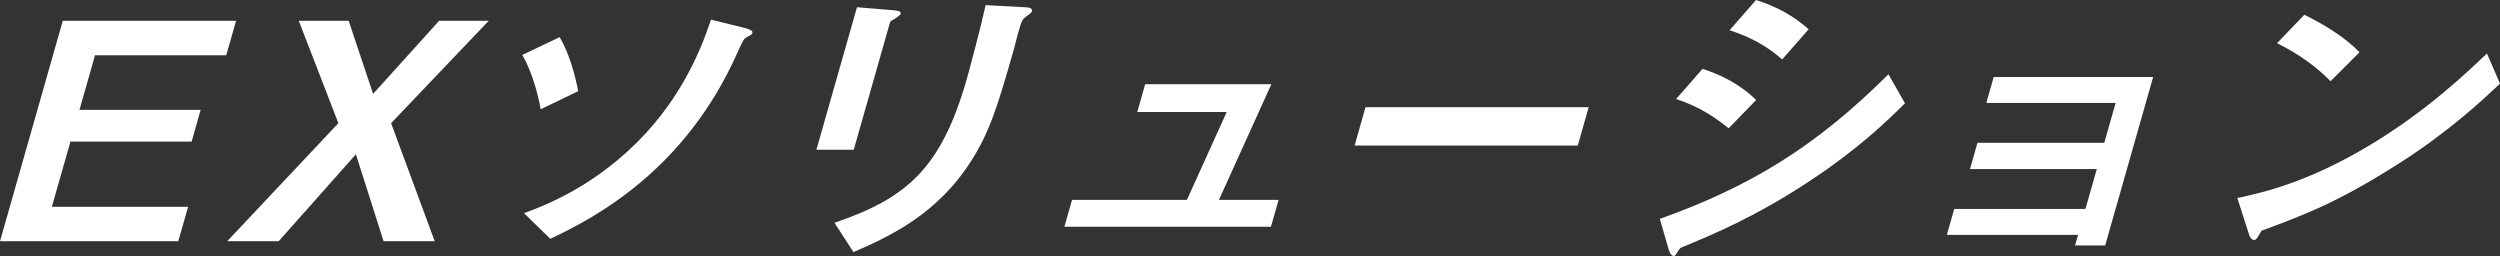
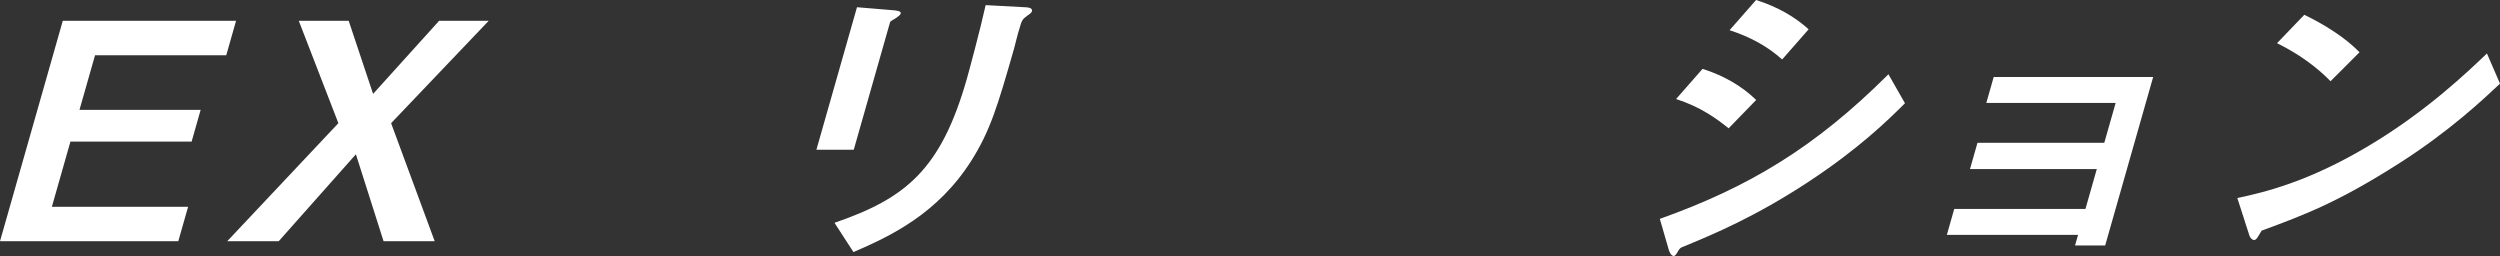
<svg xmlns="http://www.w3.org/2000/svg" id="b" viewBox="0 0 191.162 19.575">
  <rect x="0" y="0" width="191.162" height="19.575" fill="#333333" stroke="none" />
  <defs>
    <style>.d{fill:#fff;stroke-width:0px;}</style>
  </defs>
  <g id="c">
    <path class="d" d="M0,18.444L4.8,1.593h13.25l-.75,2.631H7.267l-1.19,4.178h9.265l-.69,2.424H5.386l-1.42,4.986h10.417l-.75,2.632H0Z" />
    <path class="d" d="M29.329,18.444l-2.115-6.648-5.902,6.648h-3.937l8.499-9.026-3.027-7.825h3.816l1.865,5.586,5.047-5.586h3.792l-7.461,7.825,3.333,9.026h-3.912Z" />
-     <path class="d" d="M41.346,8.356c-.228-1.223-.667-2.885-1.409-4.155l2.86-1.362c.76,1.292,1.192,2.978,1.416,4.132l-2.867,1.385ZM57.102,2.84c-.225.115-.281.231-.732,1.223-3.992,8.957-10.856,12.581-14.293,14.197l-2.009-1.962c1.526-.554,5.584-2.077,9.297-6.094,3.262-3.531,4.533-7.318,4.999-8.702l2.624.646c.423.115.583.231.543.369-.033.116-.088.139-.429.323Z" />
    <path class="d" d="M68.538,1.362c-.432.254-.462.277-.482.346l-2.774,9.741h-2.856l3.103-10.896,2.791.231c.186.023.611.046.552.254-.033.115-.21.231-.333.323ZM78.545,1.201c-.398.3-.417.369-.602,1.015-.083.208-.331,1.247-.397,1.478-1.282,4.501-1.849,6.325-3.255,8.564-2.58,4.086-6.187,5.794-9.031,7.017l-1.451-2.239c5.454-1.87,8.142-4.063,10.128-11.034.158-.554,1.024-3.763,1.43-5.61l3.026.162c.12,0,.594.023.515.3-.02.069-.07.162-.362.346Z" />
-     <path class="d" d="M81.388,17.336l.585-2.054h8.785l3.042-6.718h-6.84l.605-2.124h9.649l-4.007,8.841h4.561l-.585,2.054h-15.793Z" />
-     <path class="d" d="M103.58,11.127l.835-2.932h17.065l-.835,2.932h-17.065Z" />
    <path class="d" d="M138.258,13.92c-4.044,2.655-7.179,3.97-9.653,4.986-.109.046-.177.116-.264.254-.188.323-.262.415-.358.415-.24,0-.379-.438-.423-.623l-.641-2.216c6.733-2.401,11.842-5.425,17.479-11.057l1.265,2.216c-1.273,1.27-3.506,3.463-7.404,6.025ZM132.18,9.811c-.918-.739-2.149-1.639-4.019-2.239l2.025-2.308c1.649.531,2.968,1.292,4.1,2.378l-2.106,2.17ZM136.271,4.548c-1.127-1.016-2.459-1.731-4.019-2.239l2.026-2.309c1.673.531,2.968,1.293,4.019,2.24l-2.026,2.308Z" />
    <path class="d" d="M158.669,18.767l.23-.808h-10.033l.565-1.985h10.033l.868-3.047h-9.697l.572-2.008h9.697l.868-3.047h-9.889l.565-1.985h12.193l-3.669,12.881h-2.304Z" />
    <path class="d" d="M183.45,12.489c-4.634,2.955-7.191,3.925-10.515,5.148-.212.323-.372.716-.564.716-.144,0-.321-.139-.403-.439l-.891-2.77c2.045-.438,5.413-1.223,10.042-3.993,4.422-2.631,7.594-5.679,9.044-7.063l.999,2.308c-1.278,1.2-3.84,3.624-7.712,6.094ZM178.205,6.21c-1.059-1.085-2.408-2.078-4.092-2.908l2.083-2.17c1.393.669,3.055,1.662,4.225,2.862l-2.215,2.216Z" />
  </g>
</svg>